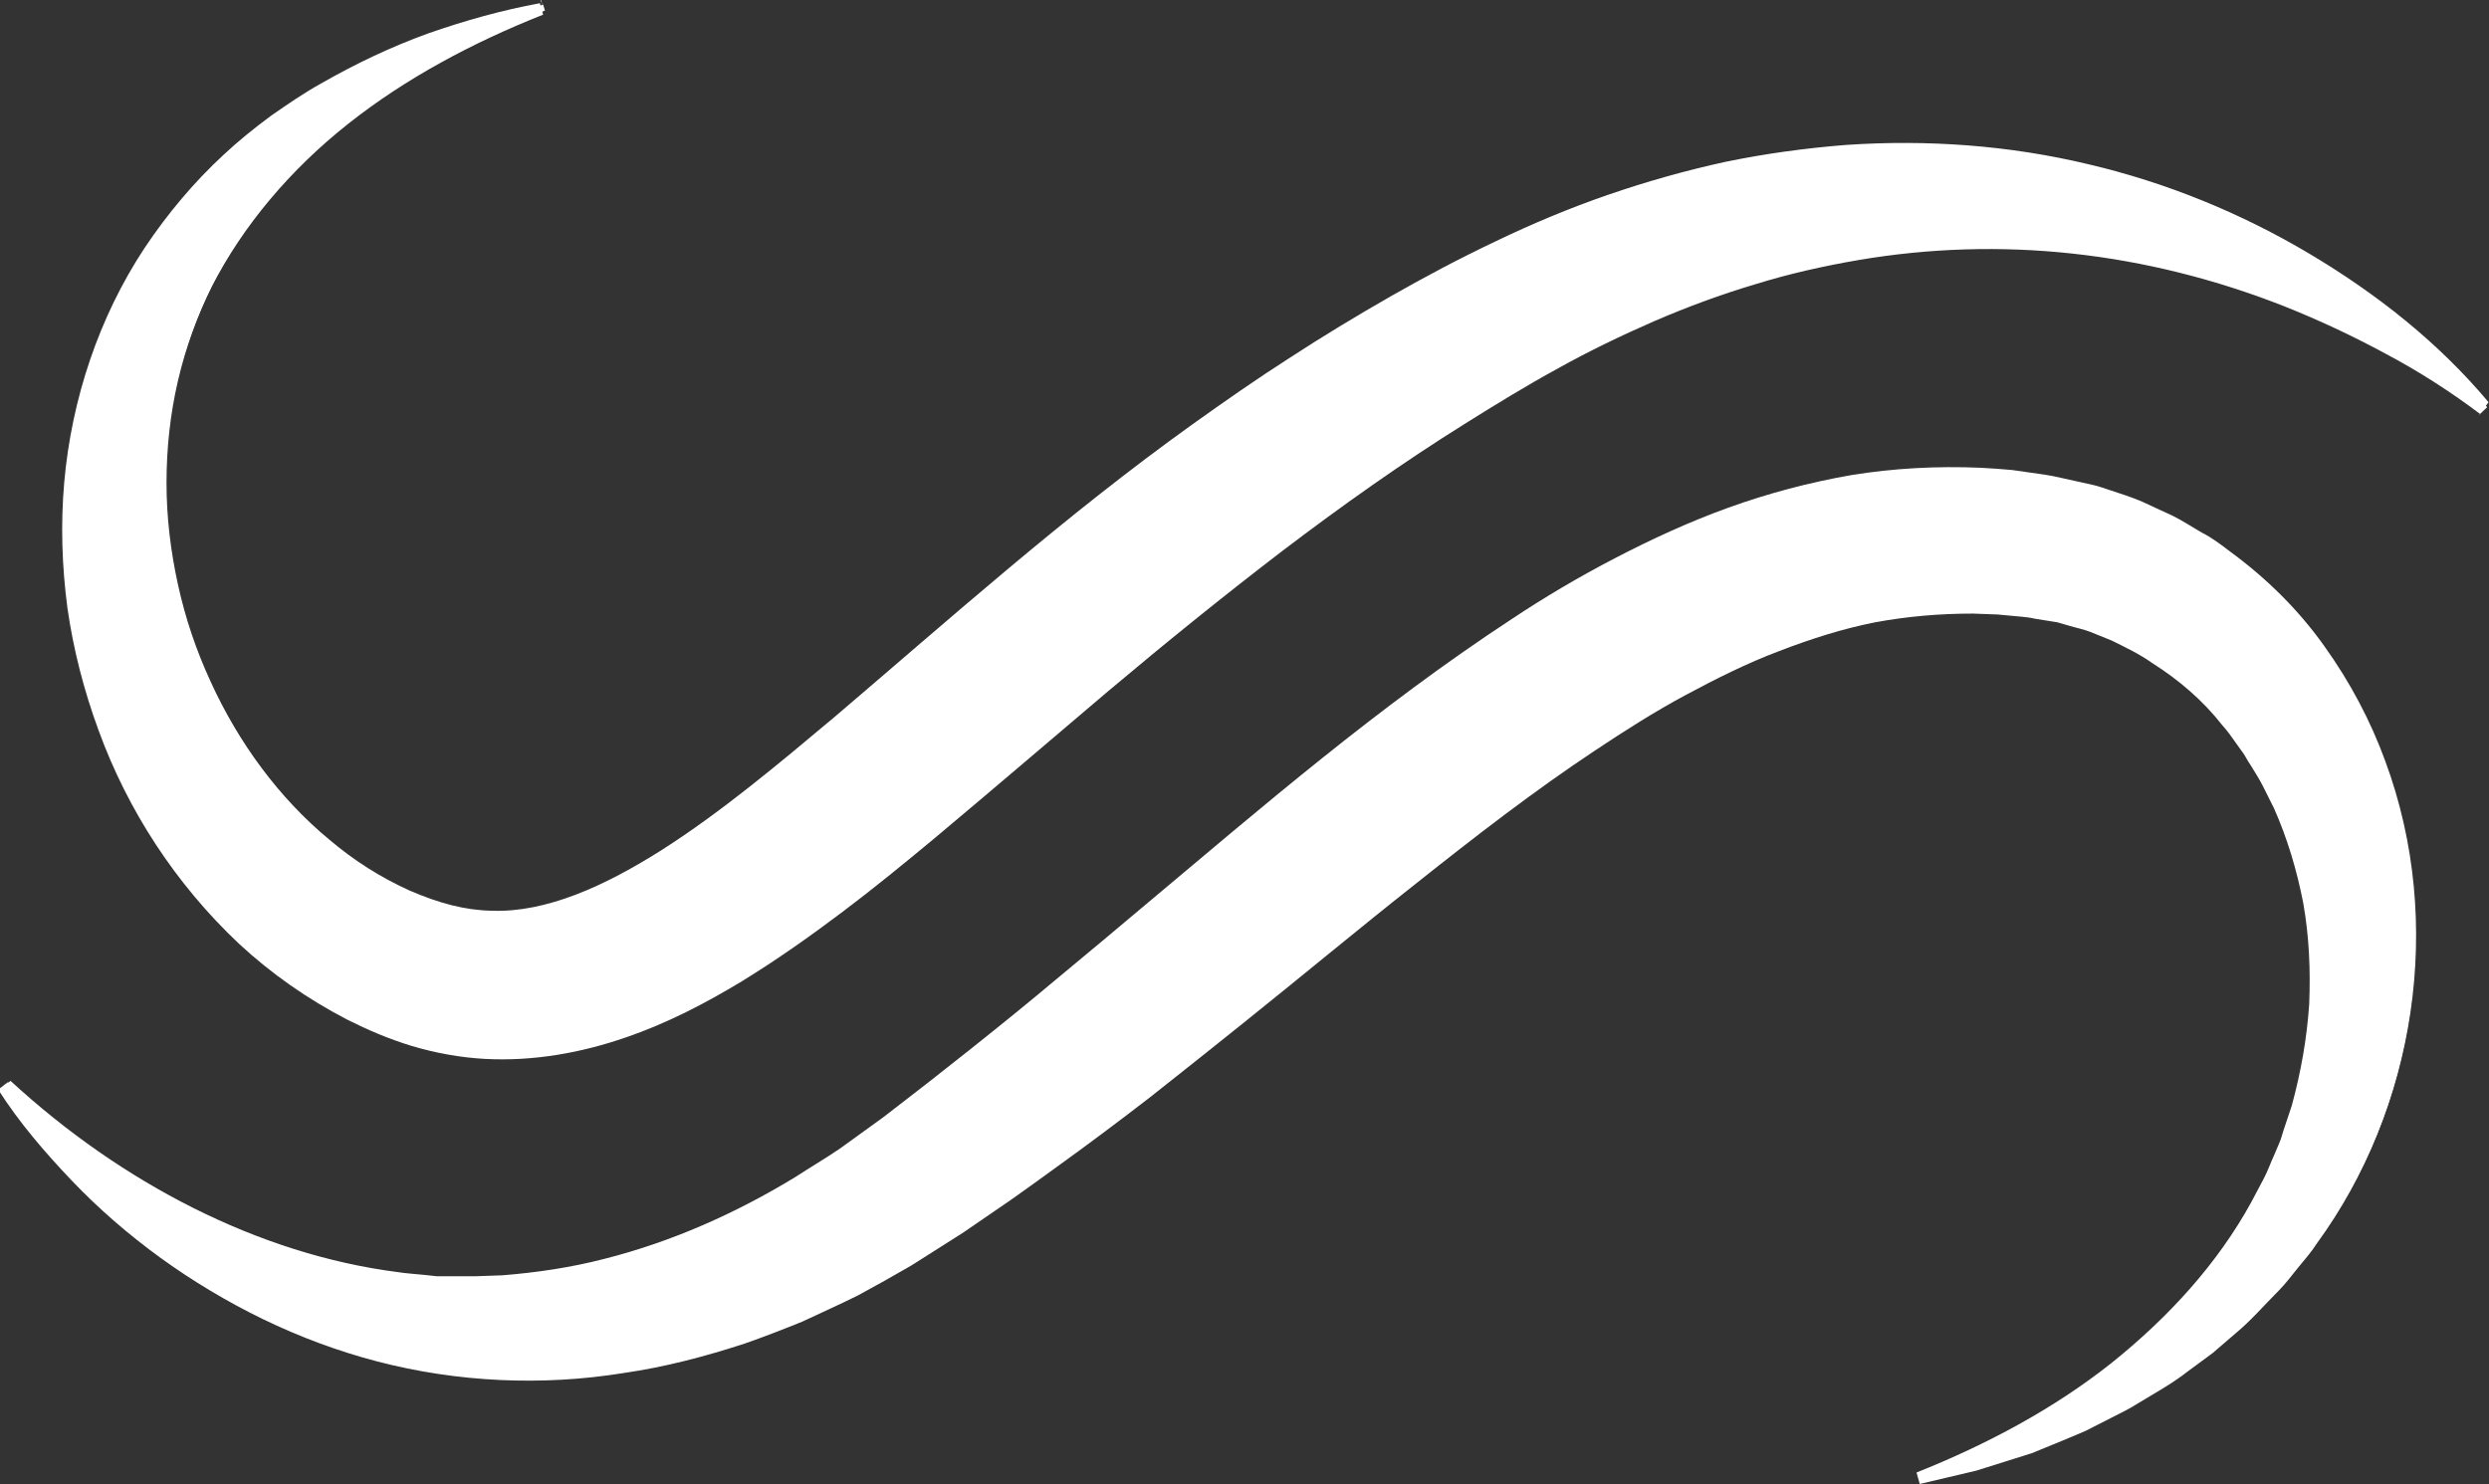
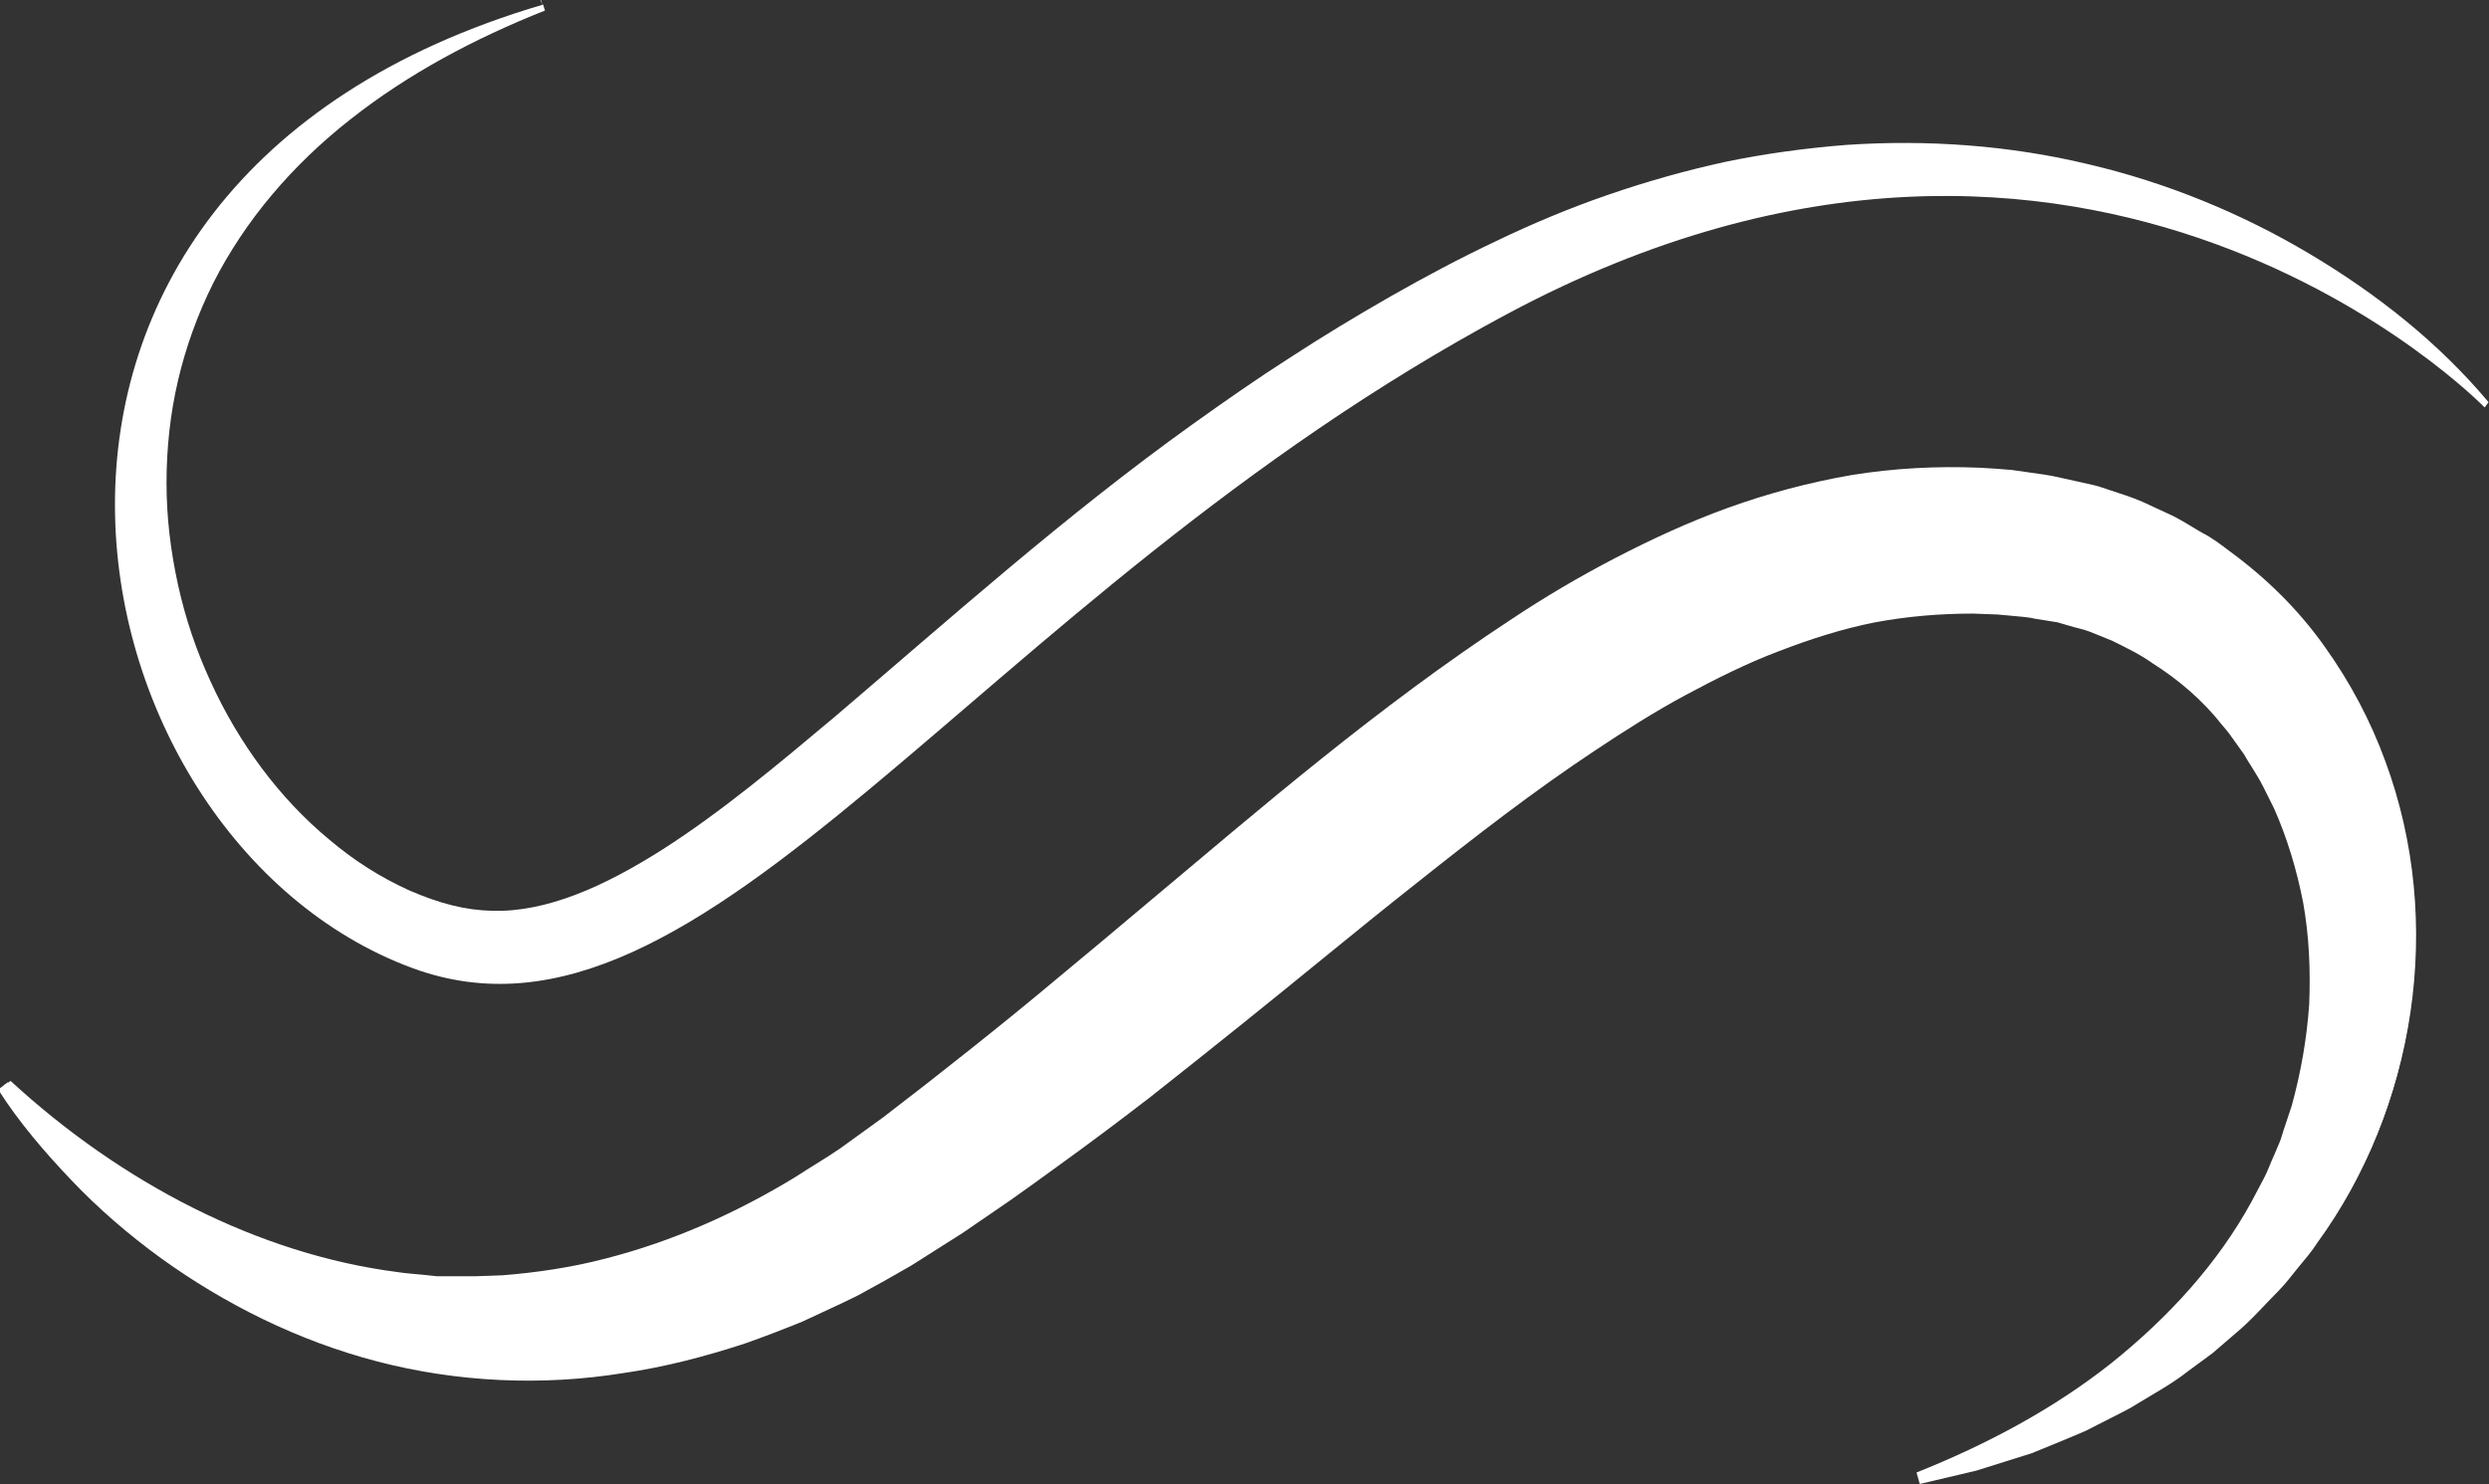
<svg xmlns="http://www.w3.org/2000/svg" id="Capa_2" viewBox="0 0 54.26 32.36">
  <rect x="0" y="0" width="54.26" height="32.36" fill="#333333" stroke="none" />
  <g id="Capa_1-2">
    <path d="M.21,23.62c2.41,2.23,5.39,3.78,8.44,4.17.19.03.38.04.57.06l.28.02h.29c.19,0,.38.02.57.01l.57-.02c.75-.06,1.5-.16,2.23-.36,1.46-.37,2.86-.98,4.17-1.79.32-.21.65-.41.97-.62l.94-.68c.64-.5,1.28-.99,1.92-1.5.64-.51,1.27-1.03,1.9-1.55.63-.52,1.26-1.05,1.89-1.58,2.53-2.12,5.07-4.31,7.97-6.22.73-.48,1.48-.93,2.27-1.34.79-.41,1.61-.79,2.47-1.1.86-.31,1.76-.56,2.68-.71.93-.15,1.87-.2,2.81-.16.23.02.47.03.7.05l.7.1c.11.01.23.04.36.07l.36.08.36.08c.12.03.24.08.35.11.23.08.47.15.7.25l.67.31c.22.11.43.24.64.37.22.12.41.27.61.41.79.58,1.49,1.28,2.05,2.06.56.78,1.01,1.63,1.33,2.51,1.31,3.54.64,7.57-1.47,10.46-.12.19-.27.36-.41.53-.14.17-.27.35-.43.51-.31.31-.6.65-.94.93l-.5.43-.53.39c-.34.27-.73.48-1.09.7-.18.12-.38.21-.57.31l-.57.29c-.39.17-.79.33-1.18.49l-1.21.38c-.41.1-.82.19-1.23.29l-.07-.25c1.53-.61,2.99-1.39,4.24-2.38,1.25-1,2.32-2.17,3.06-3.52l.27-.51c.09-.17.15-.35.23-.52l.11-.26c.04-.09.06-.18.09-.27l.18-.54c.2-.73.33-1.47.38-2.21.03-.74,0-1.48-.13-2.21-.14-.72-.35-1.42-.64-2.07l-.24-.48c-.08-.16-.18-.31-.27-.46-.05-.07-.09-.15-.14-.23l-.15-.21c-.1-.14-.2-.29-.32-.42-.43-.55-.96-1-1.53-1.36-.28-.2-.58-.34-.88-.49l-.47-.19c-.15-.06-.32-.09-.48-.14-.08-.02-.16-.05-.24-.07l-.25-.04-.25-.04c-.08-.02-.16-.03-.26-.04l-.54-.05-.54-.02c-.72,0-1.43.06-2.13.19-.71.14-1.4.36-2.1.63-.69.26-1.37.6-2.04.96-.67.36-1.33.78-1.99,1.22-1.31.87-2.59,1.86-3.86,2.87-1.28,1.01-2.55,2.07-3.85,3.11-.65.52-1.3,1.04-1.96,1.56-.66.51-1.34,1.02-2.02,1.51-.34.25-.68.49-1.03.74l-1.05.72-1.12.71c-.38.22-.77.44-1.16.65-.4.2-.81.38-1.21.57-.42.17-.83.33-1.26.48-.86.28-1.73.51-2.63.64-1.79.29-3.64.2-5.37-.25-1.73-.45-3.33-1.25-4.73-2.26-.7-.51-1.35-1.07-1.94-1.69-.59-.62-1.14-1.26-1.6-1.98l.21-.16Z" style="fill:#fff;" />
-     <path d="M54.07,9.03c-.65-.49-1.35-.94-2.07-1.32-.72-.39-1.45-.73-2.2-1.03-1.5-.59-3.05-.98-4.62-1.15-1.56-.17-3.13-.12-4.66.14-.76.13-1.52.3-2.26.53-.74.22-1.47.49-2.19.8-.71.31-1.42.65-2.1,1.03-.68.37-1.38.8-2.05,1.22-1.36.85-2.67,1.78-3.96,2.76-1.28.98-2.54,2-3.8,3.06-1.25,1.06-2.51,2.14-3.8,3.22-.65.54-1.31,1.08-2,1.6-.69.52-1.41,1.03-2.19,1.51-.78.47-1.61.91-2.55,1.23-.93.32-1.98.52-3.06.46-.54-.03-1.07-.13-1.58-.28-.52-.16-.96-.35-1.4-.57-.87-.45-1.67-1.01-2.37-1.66-1.39-1.31-2.43-2.92-3.06-4.65-.32-.87-.55-1.76-.68-2.67-.12-.91-.15-1.83-.07-2.74.16-1.82.76-3.61,1.75-5.11.5-.75,1.08-1.44,1.73-2.04.32-.3.67-.58,1.02-.84.36-.25.72-.5,1.1-.71.75-.43,1.53-.8,2.33-1.09.8-.28,1.62-.51,2.44-.66l.07.25c-1.54.61-3,1.39-4.25,2.38-1.25.99-2.28,2.2-2.98,3.56-.34.68-.6,1.4-.77,2.13-.17.73-.25,1.48-.25,2.23,0,.75.09,1.49.25,2.22.16.73.4,1.43.71,2.11.62,1.34,1.5,2.55,2.59,3.45.54.46,1.13.83,1.75,1.11.65.29,1.21.43,1.8.44.59.01,1.2-.11,1.82-.35.63-.24,1.26-.59,1.9-.99,1.27-.81,2.51-1.85,3.76-2.9,2.49-2.12,5.02-4.38,7.79-6.37.69-.5,1.4-.99,2.12-1.45.72-.46,1.46-.91,2.2-1.34.37-.21.75-.42,1.13-.62.38-.2.76-.39,1.16-.58.79-.38,1.61-.72,2.44-1.01.84-.29,1.69-.53,2.56-.72.87-.18,1.75-.31,2.64-.37,1.77-.13,3.56,0,5.27.42,1.71.4,3.34,1.07,4.82,1.95,1.48.88,2.83,1.95,3.92,3.26l-.19.18Z" style="fill:#fff;" />
    <path d="M11.79,0s0,0-.01,0l.05.12-.04-.13Z" style="fill:#fff;" />
    <path d="M54.17,8.88h0l.08-.11c-1.09-1.3-2.43-2.36-3.91-3.24-1.48-.88-3.11-1.55-4.82-1.95-1.71-.41-3.5-.54-5.27-.42-.89.07-1.77.19-2.64.37-.87.19-1.72.43-2.56.72-.84.29-1.65.63-2.44,1.01-.4.19-.78.38-1.16.58-.38.2-.76.41-1.13.62-.75.43-1.48.87-2.2,1.34-.72.46-1.42.95-2.12,1.45-2.78,1.99-5.3,4.25-7.79,6.37-1.25,1.05-2.48,2.08-3.76,2.9-.63.4-1.27.75-1.9.99-.63.24-1.24.37-1.82.35-.59-.01-1.15-.16-1.8-.44-.62-.28-1.21-.65-1.75-1.11-1.09-.9-1.98-2.11-2.59-3.45-.31-.67-.55-1.38-.71-2.11-.16-.73-.25-1.47-.25-2.22,0-.75.08-1.5.25-2.23.17-.73.43-1.45.77-2.13.69-1.36,1.72-2.57,2.98-3.56,1.25-.99,2.71-1.77,4.25-2.38l-.04-.13C-1.58,4.04,1.32,18.28,8.99,21.11c6.43,2.37,12.19-8.02,23.88-14.27,12.71-6.79,21.29,2.04,21.29,2.04Z" style="fill:#fff;" />
    <path d="M43.1,32.02l1.21-.38c.39-.16.79-.31,1.18-.49l.57-.29c.19-.1.39-.19.57-.31.37-.23.75-.44,1.09-.7l.53-.39.5-.43c.34-.28.63-.61.94-.93.15-.16.28-.34.43-.51.14-.17.29-.34.41-.53,2.11-2.89,2.78-6.92,1.47-10.46-.32-.88-.77-1.73-1.33-2.51-.56-.79-1.26-1.48-2.05-2.06-.2-.15-.39-.3-.61-.41-.21-.12-.42-.26-.64-.37l-.67-.31c-.23-.1-.46-.17-.7-.25-.12-.04-.23-.08-.35-.11l-.36-.08-.36-.08c-.12-.03-.24-.05-.36-.07l-.7-.1c-.23-.02-.47-.04-.7-.05-.94-.04-1.89.01-2.81.16-.92.16-1.82.4-2.68.71-.86.31-1.68.69-2.47,1.1-.79.41-1.55.86-2.27,1.34-2.91,1.91-5.44,4.1-7.97,6.22-.63.53-1.26,1.06-1.89,1.58-.63.53-1.26,1.04-1.9,1.55-.64.51-1.28,1.01-1.92,1.5l-.94.68c-.32.22-.65.41-.97.62-1.31.8-2.71,1.42-4.17,1.79-.73.19-1.48.3-2.23.36l-.57.02c-.19,0-.38,0-.57,0h-.29s-.28-.03-.28-.03c-.19-.02-.38-.03-.57-.06-3.04-.39-6.03-1.95-8.44-4.17l-.1.08H.1s8.15,10.46,20.01,1.96c9.49-6.8,15.92-15.01,24.35-13.72,8.88,1.36,10.77,16.37-2.63,20.29l.05.12c.4-.09.81-.18,1.21-.28Z" style="fill:#fff;" />
  </g>
</svg>